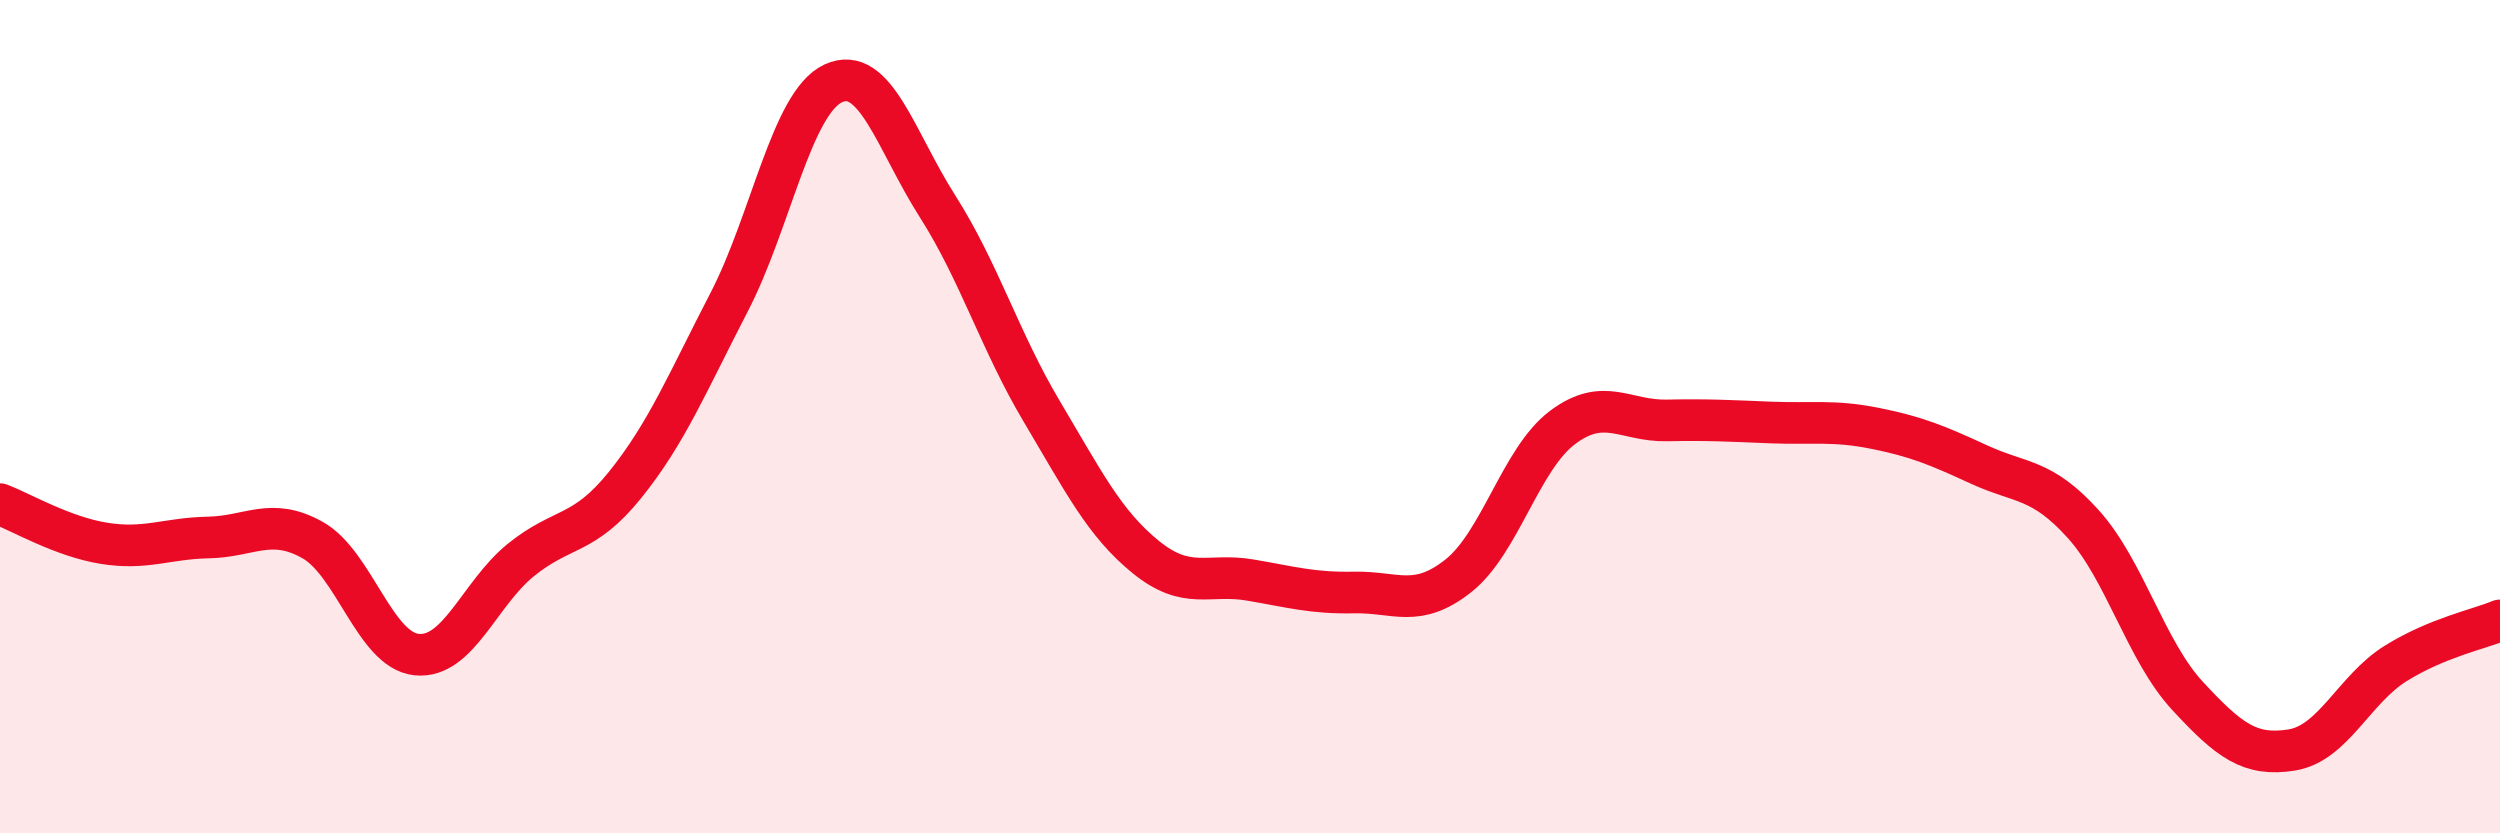
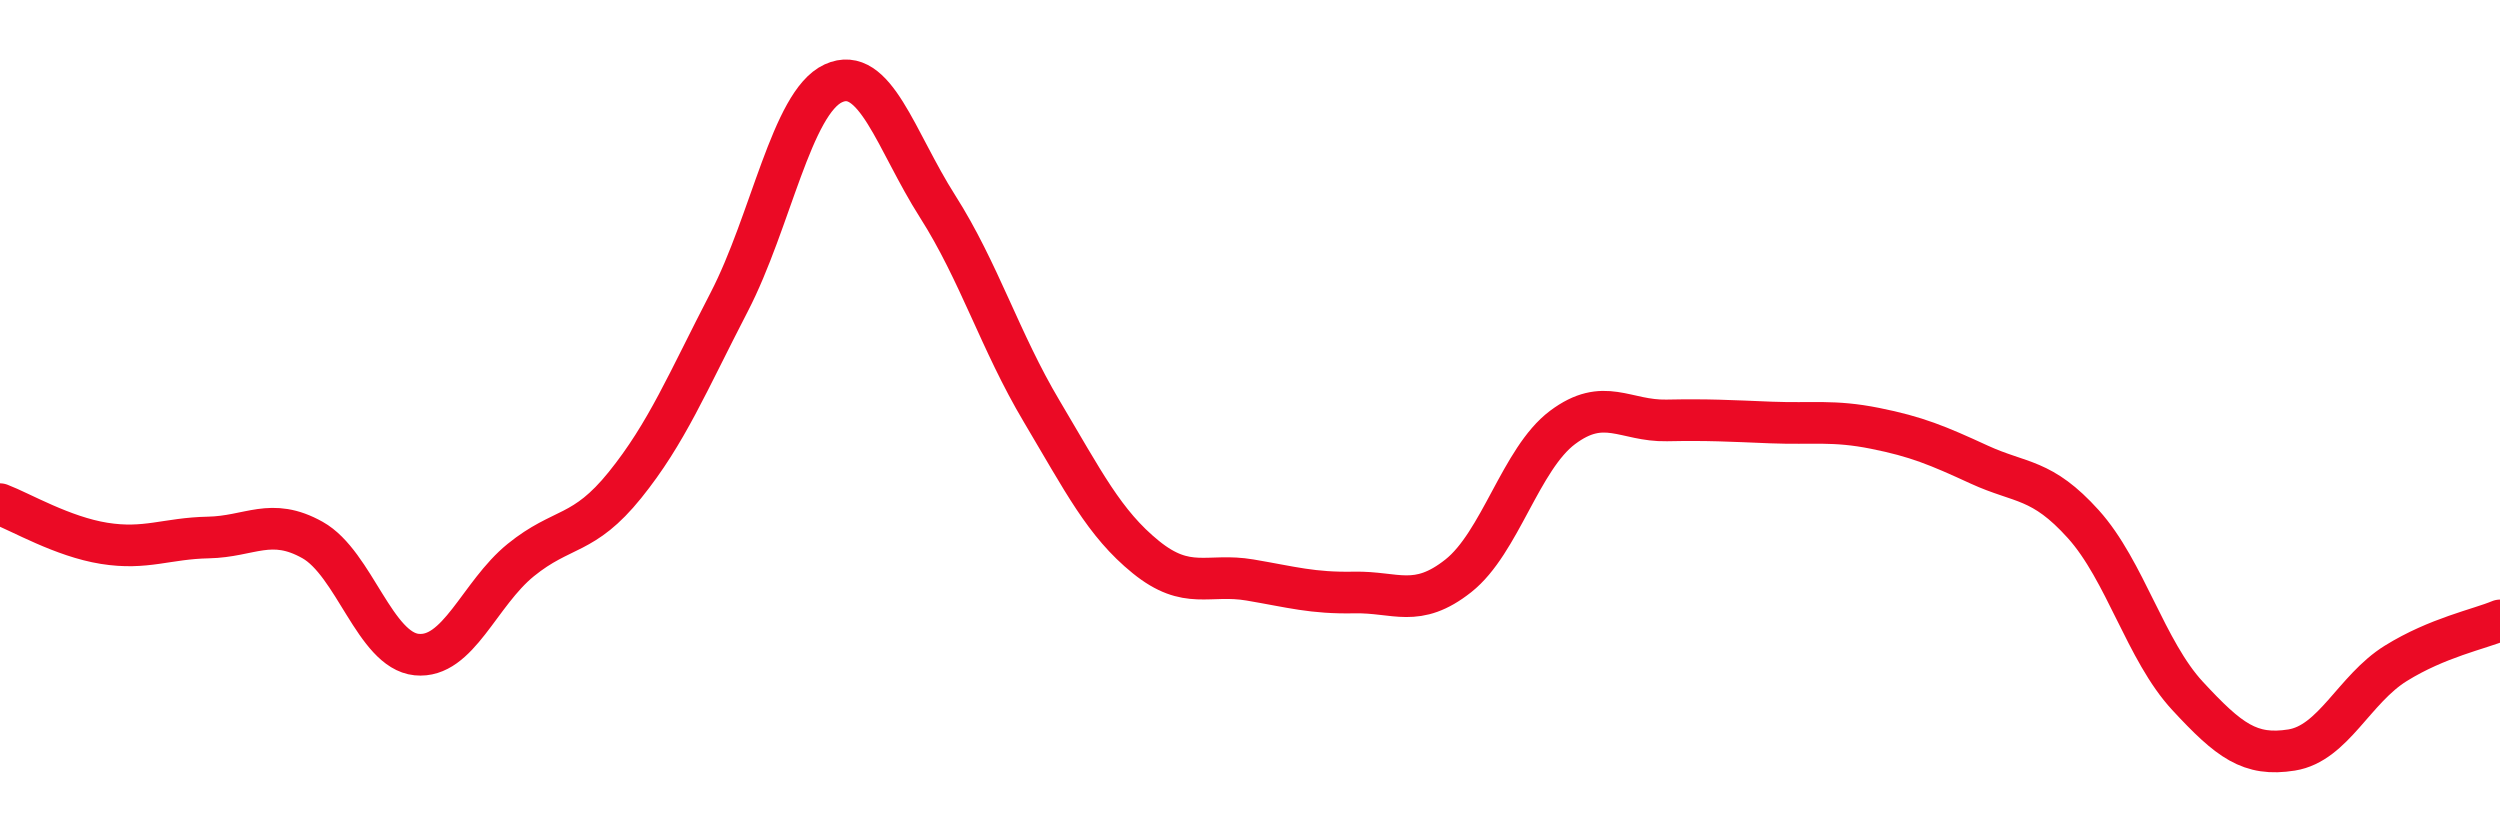
<svg xmlns="http://www.w3.org/2000/svg" width="60" height="20" viewBox="0 0 60 20">
-   <path d="M 0,12.1 C 0.5,12.29 1.5,12.88 2.5,13.04 C 3.5,13.2 4,12.92 5,12.9 C 6,12.88 6.5,12.4 7.5,12.96 C 8.5,13.52 9,15.61 10,15.71 C 11,15.81 11.5,14.25 12.5,13.44 C 13.5,12.63 14,12.88 15,11.64 C 16,10.4 16.5,9.18 17.5,7.25 C 18.5,5.32 19,2.46 20,2 C 21,1.54 21.5,3.38 22.5,4.95 C 23.5,6.52 24,8.19 25,9.87 C 26,11.55 26.5,12.56 27.5,13.37 C 28.5,14.18 29,13.75 30,13.92 C 31,14.09 31.5,14.24 32.5,14.22 C 33.5,14.2 34,14.61 35,13.82 C 36,13.03 36.5,11.01 37.5,10.26 C 38.5,9.51 39,10.11 40,10.09 C 41,10.07 41.5,10.1 42.5,10.14 C 43.5,10.18 44,10.08 45,10.28 C 46,10.48 46.5,10.69 47.5,11.15 C 48.5,11.61 49,11.47 50,12.58 C 51,13.69 51.5,15.62 52.5,16.7 C 53.5,17.78 54,18.16 55,18 C 56,17.84 56.5,16.54 57.5,15.92 C 58.5,15.3 59.5,15.1 60,14.89L60 20L0 20Z" fill="#EB0A25" opacity="0.1" stroke-linecap="round" stroke-linejoin="round" />
  <path d="M 0,12.1 C 0.5,12.29 1.5,12.88 2.5,13.04 C 3.5,13.2 4,12.92 5,12.9 C 6,12.88 6.5,12.4 7.5,12.96 C 8.5,13.52 9,15.61 10,15.71 C 11,15.81 11.5,14.25 12.5,13.44 C 13.5,12.63 14,12.88 15,11.64 C 16,10.4 16.5,9.18 17.5,7.25 C 18.5,5.32 19,2.46 20,2 C 21,1.54 21.5,3.38 22.5,4.95 C 23.5,6.52 24,8.19 25,9.87 C 26,11.55 26.5,12.56 27.5,13.37 C 28.5,14.18 29,13.75 30,13.92 C 31,14.09 31.5,14.24 32.5,14.22 C 33.5,14.2 34,14.61 35,13.82 C 36,13.03 36.5,11.01 37.5,10.26 C 38.5,9.51 39,10.11 40,10.09 C 41,10.07 41.5,10.1 42.5,10.14 C 43.5,10.18 44,10.08 45,10.28 C 46,10.48 46.5,10.69 47.5,11.15 C 48.5,11.61 49,11.47 50,12.58 C 51,13.69 51.5,15.62 52.5,16.7 C 53.5,17.78 54,18.16 55,18 C 56,17.84 56.5,16.54 57.5,15.92 C 58.5,15.3 59.5,15.1 60,14.89" stroke="#EB0A25" stroke-width="1" fill="none" stroke-linecap="round" stroke-linejoin="round" />
</svg>